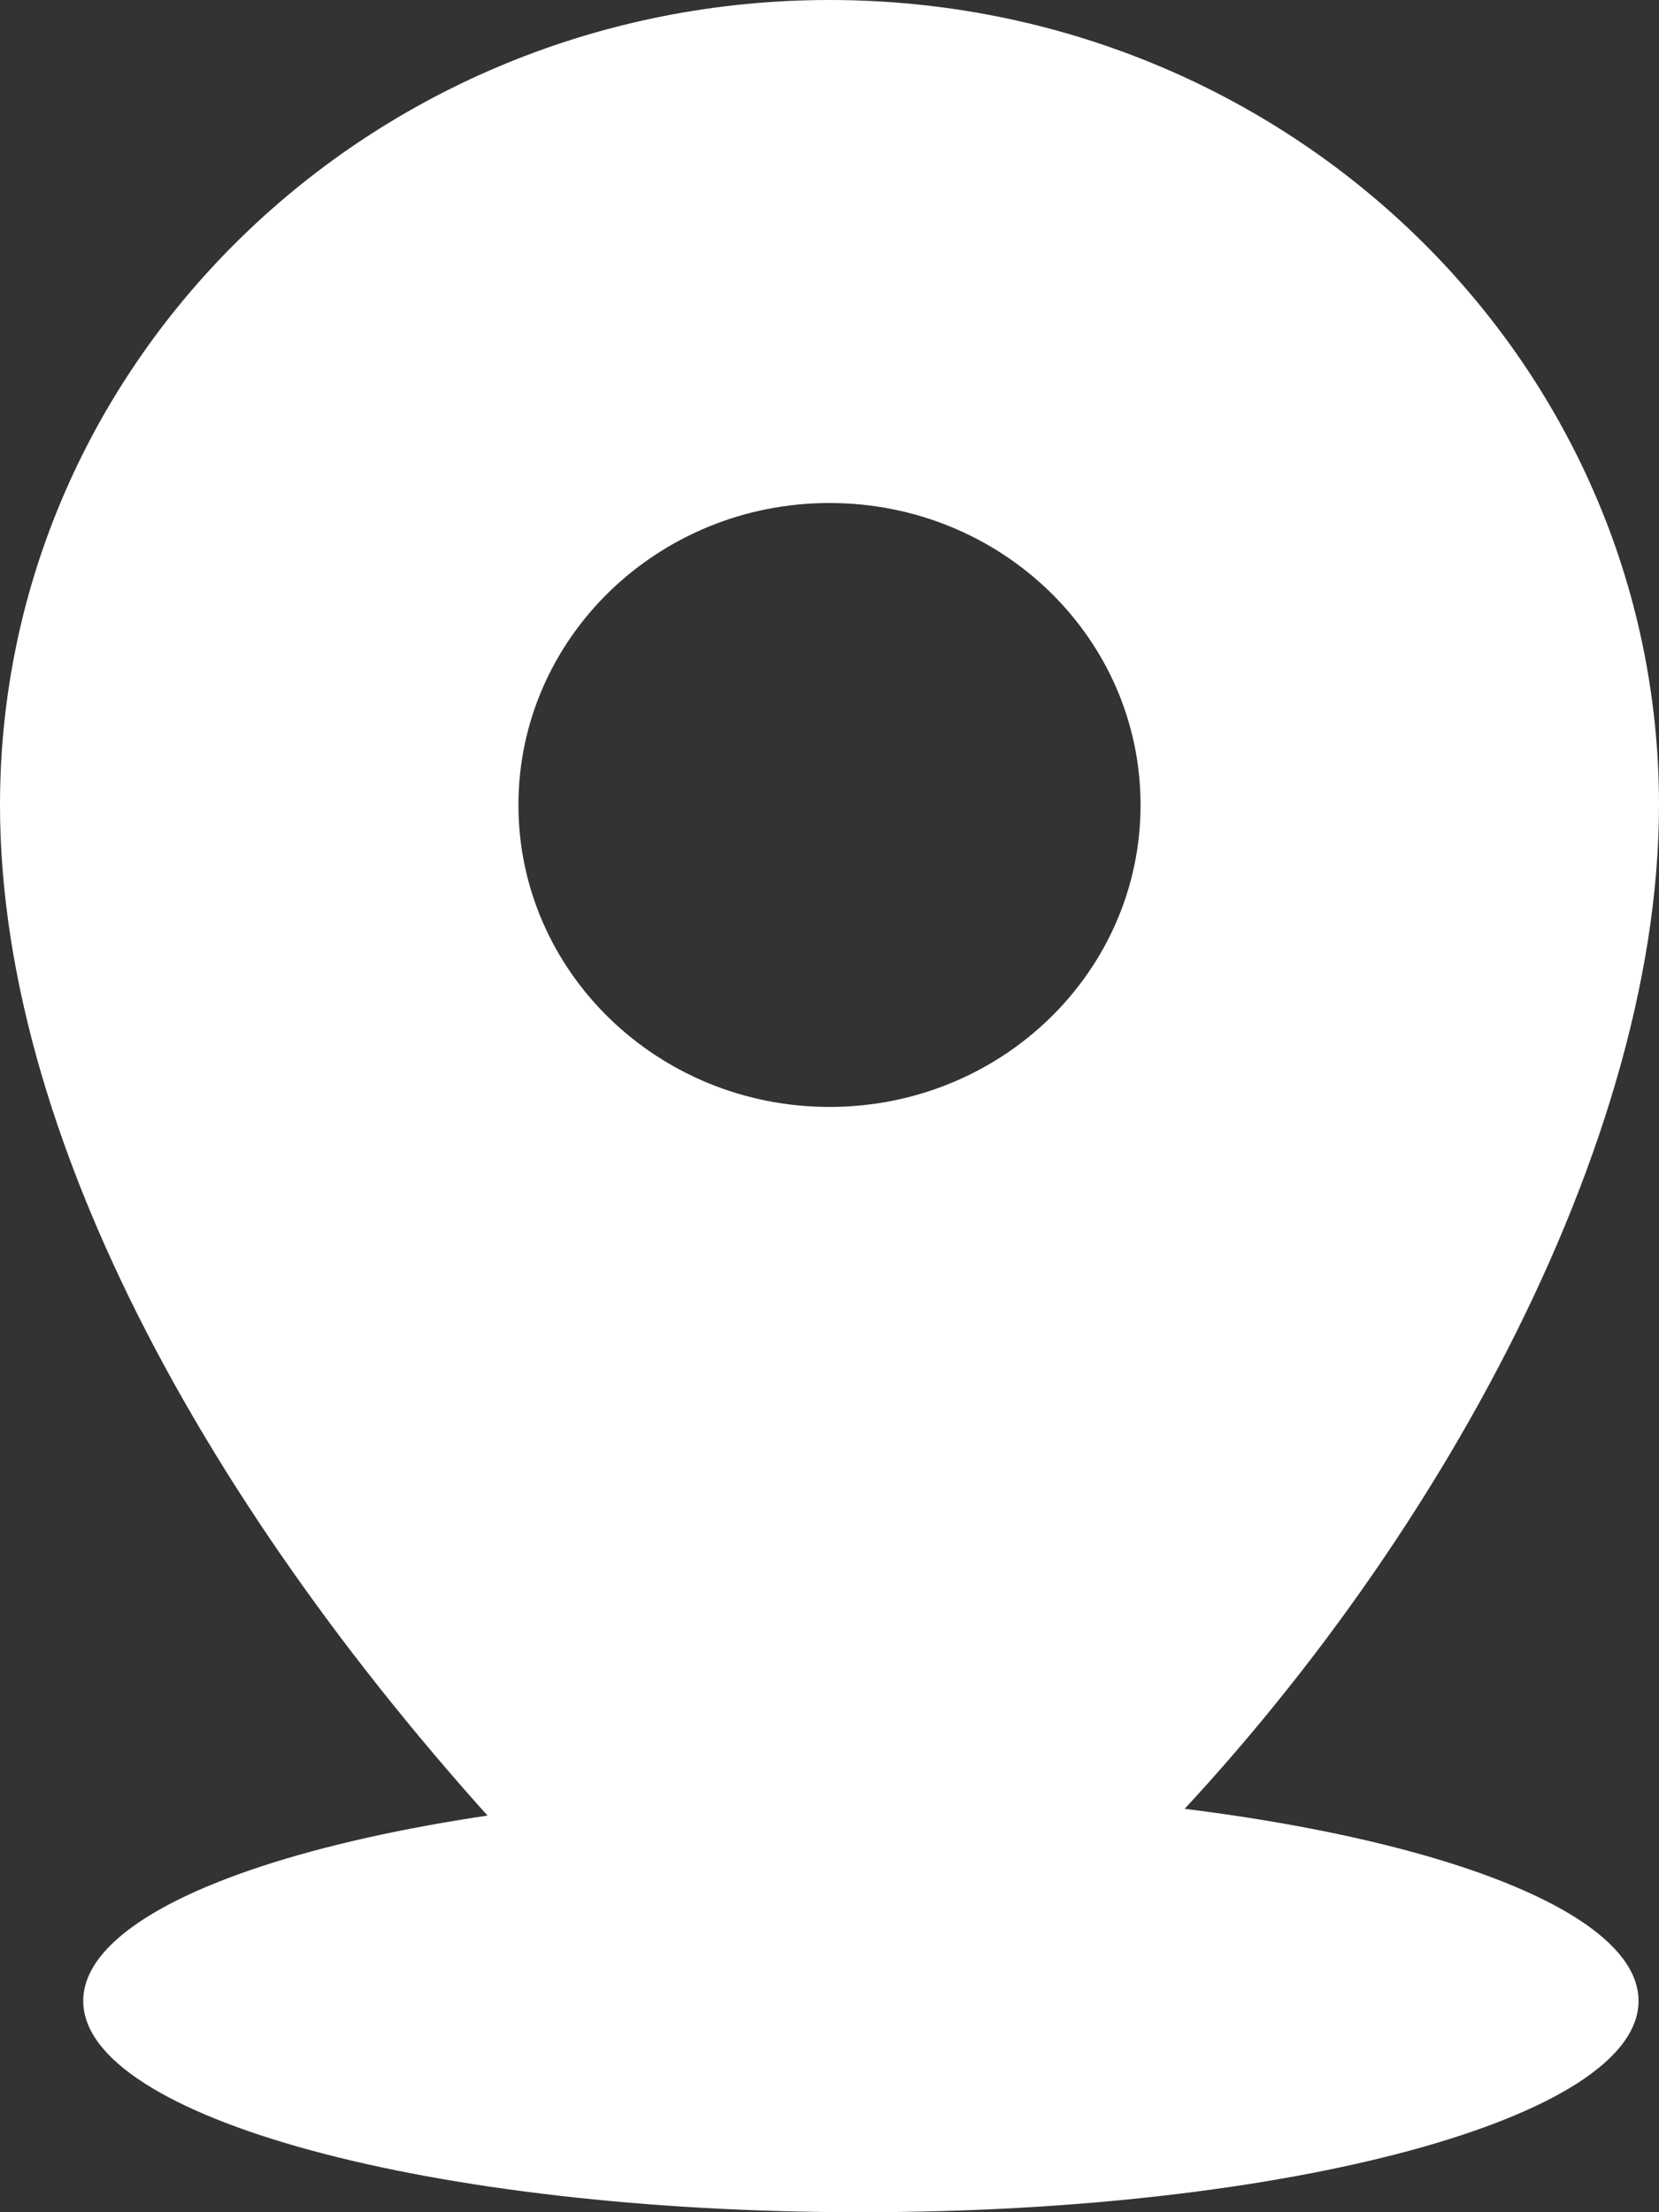
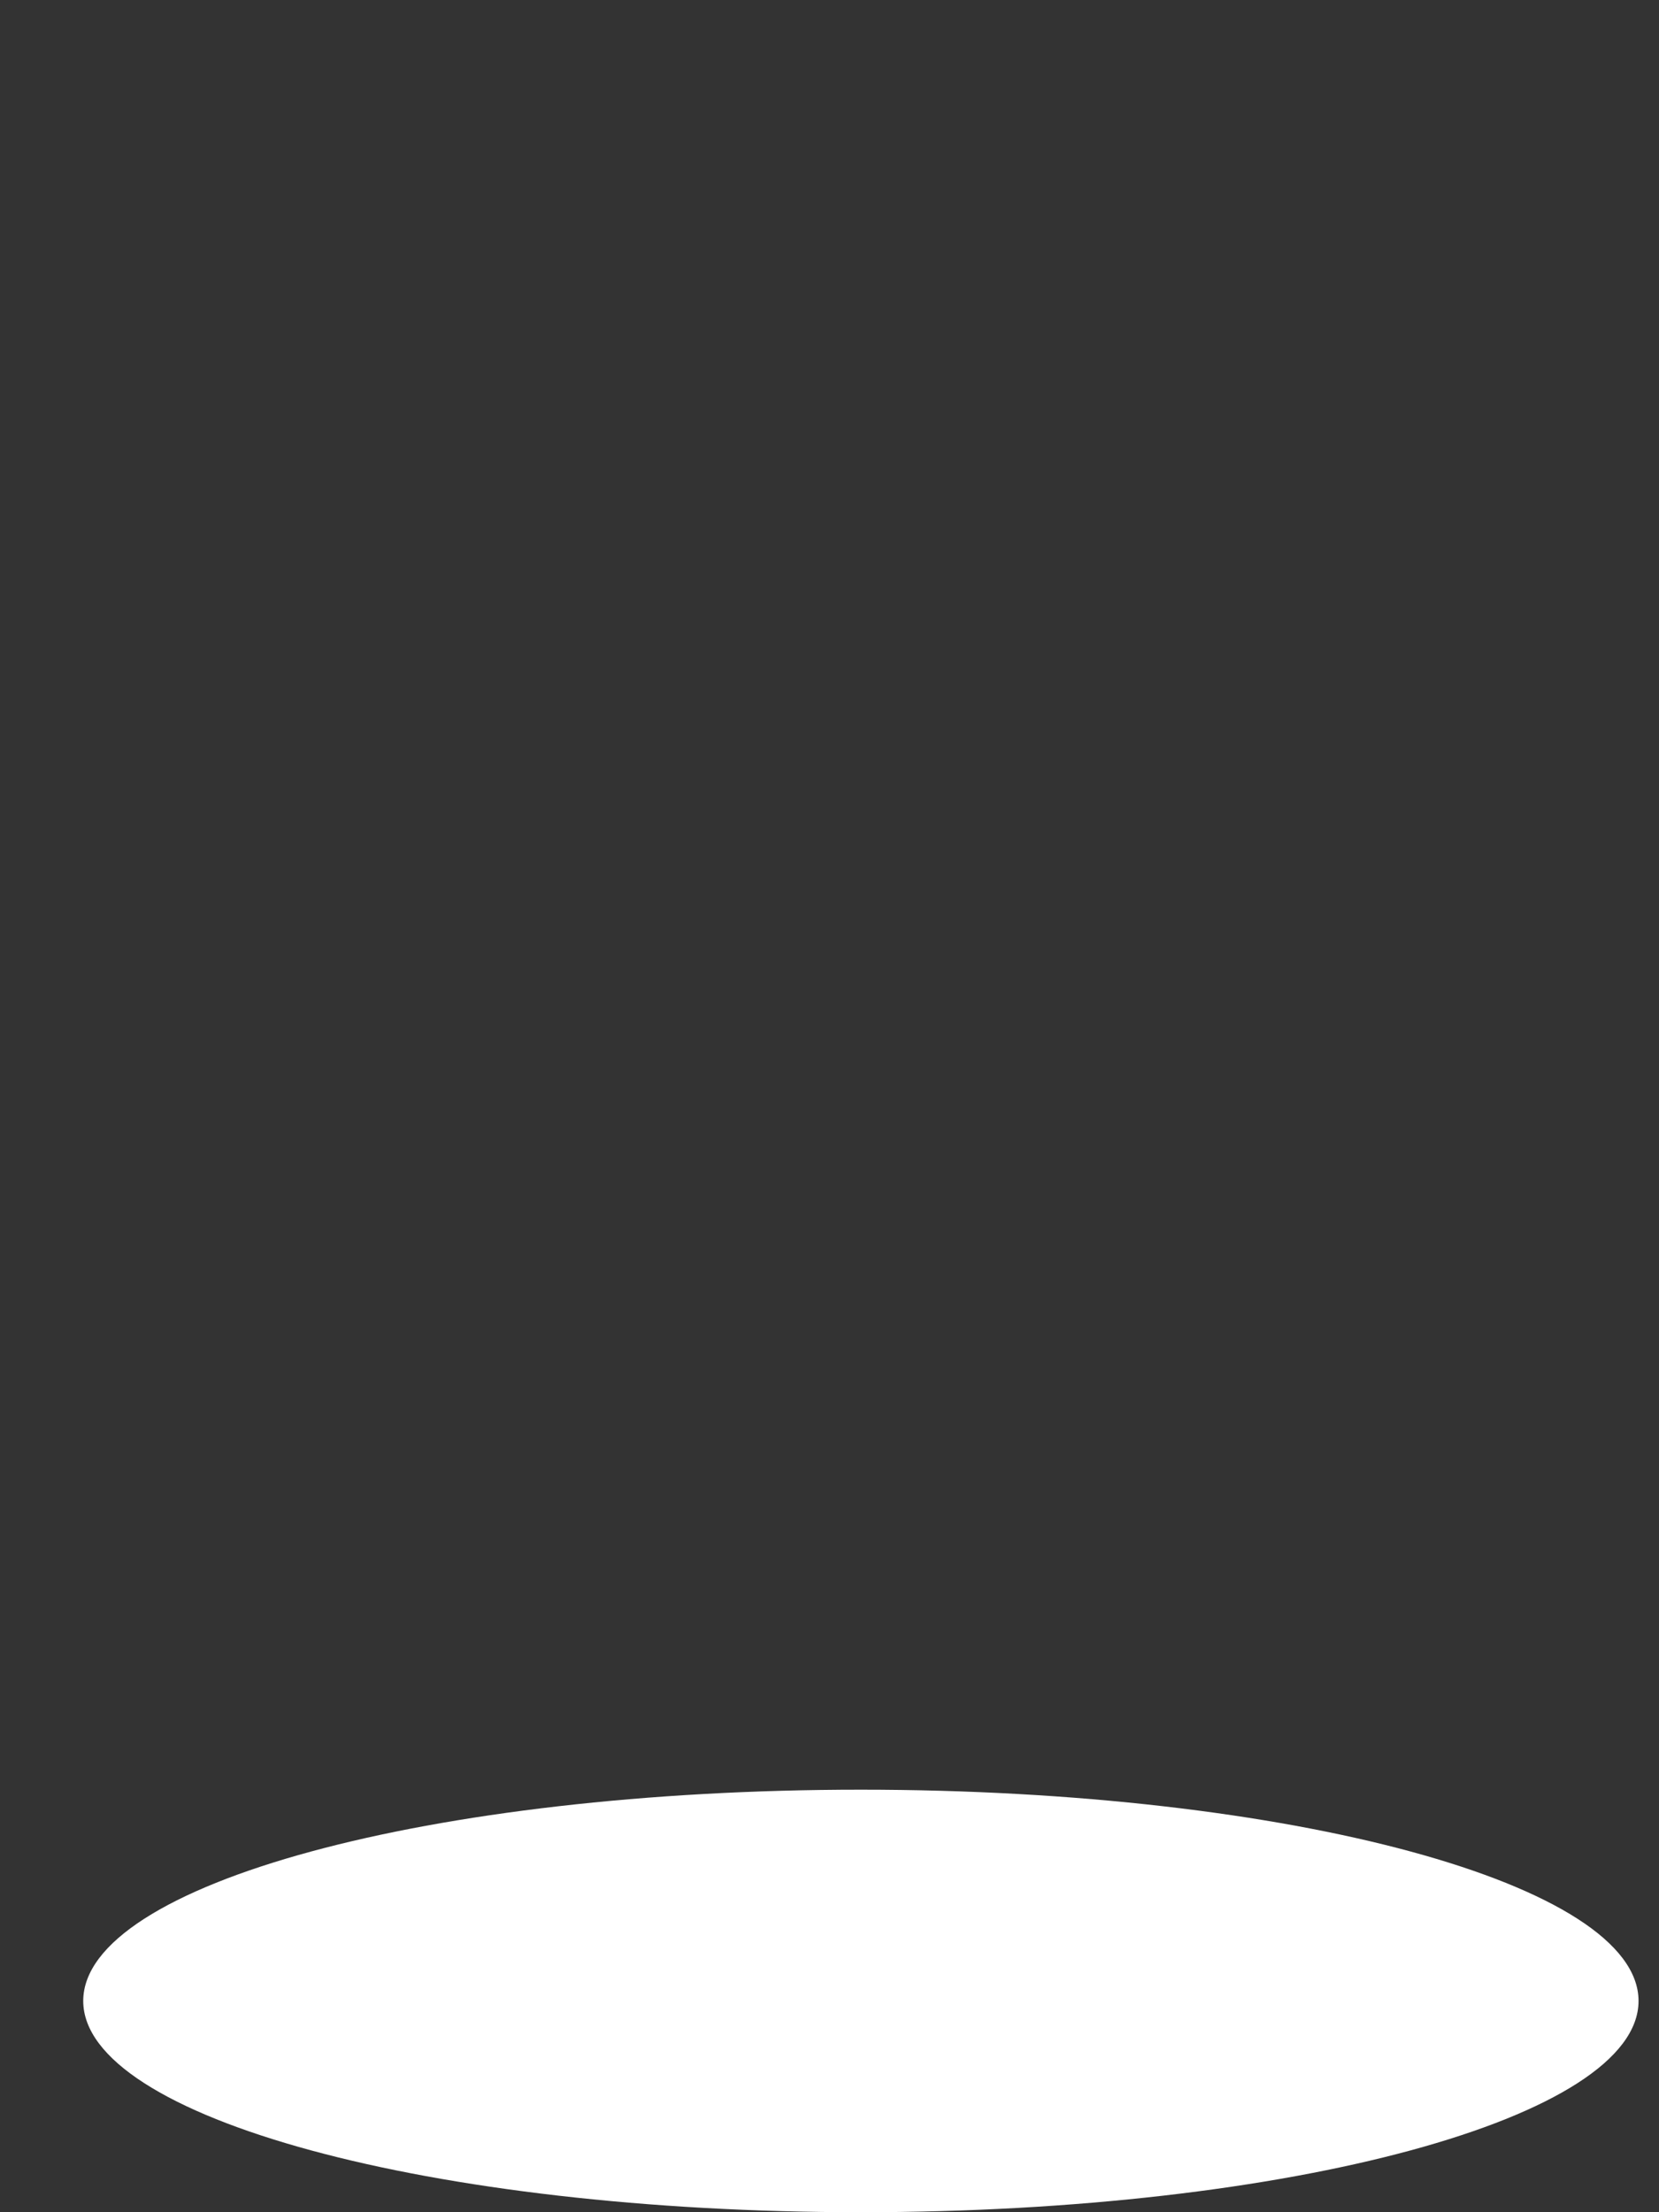
<svg xmlns="http://www.w3.org/2000/svg" viewBox="0 0 6.00 8.00" data-guides="{&quot;vertical&quot;:[],&quot;horizontal&quot;:[]}">
  <rect x="0" y="0" width="6.00" height="8.00" fill="#333333" stroke="none" />
  <defs />
  <path fill="#ffffff" stroke="none" fill-opacity="1" stroke-width="1" stroke-opacity="1" id="tSvgc05b891b05" title="Path 2" d="M3.113 8C4.667 8 5.926 7.658 5.926 7.236C5.926 6.814 4.667 6.472 3.113 6.472C1.56 6.472 0.301 6.814 0.301 7.236C0.301 7.658 1.56 8 3.113 8Z" />
-   <path fill="#ffffff" stroke="none" fill-opacity="1" stroke-width="1" stroke-opacity="1" id="tSvg117441d21aa" title="Path 3" d="M3 0C1.343 0 0 1.303 0 2.911C0 4.173 0.843 5.608 1.98 6.8C2.017 6.838 2.047 6.868 2.086 6.903C2.408 7.182 2.742 7.281 3 7.278C3.003 7.278 3.009 7.278 3.012 7.278C3.281 7.278 3.661 7.16 4.02 6.812C5.111 5.753 6 4.191 6 2.911C6 1.303 4.657 0 3 0ZM3 1.819C3.622 1.819 4.125 2.308 4.125 2.911C4.125 3.514 3.622 4.003 3 4.003C2.379 4.003 1.875 3.514 1.875 2.911C1.875 2.308 2.379 1.819 3 1.819Z" />
</svg>